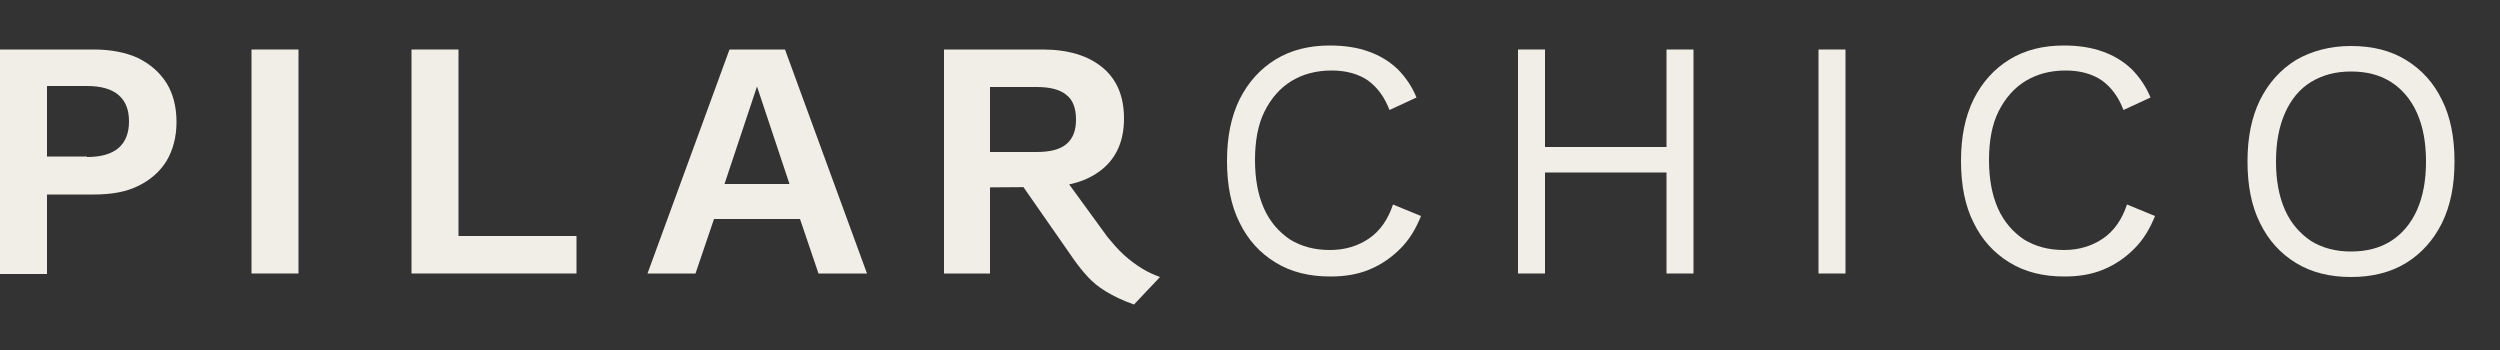
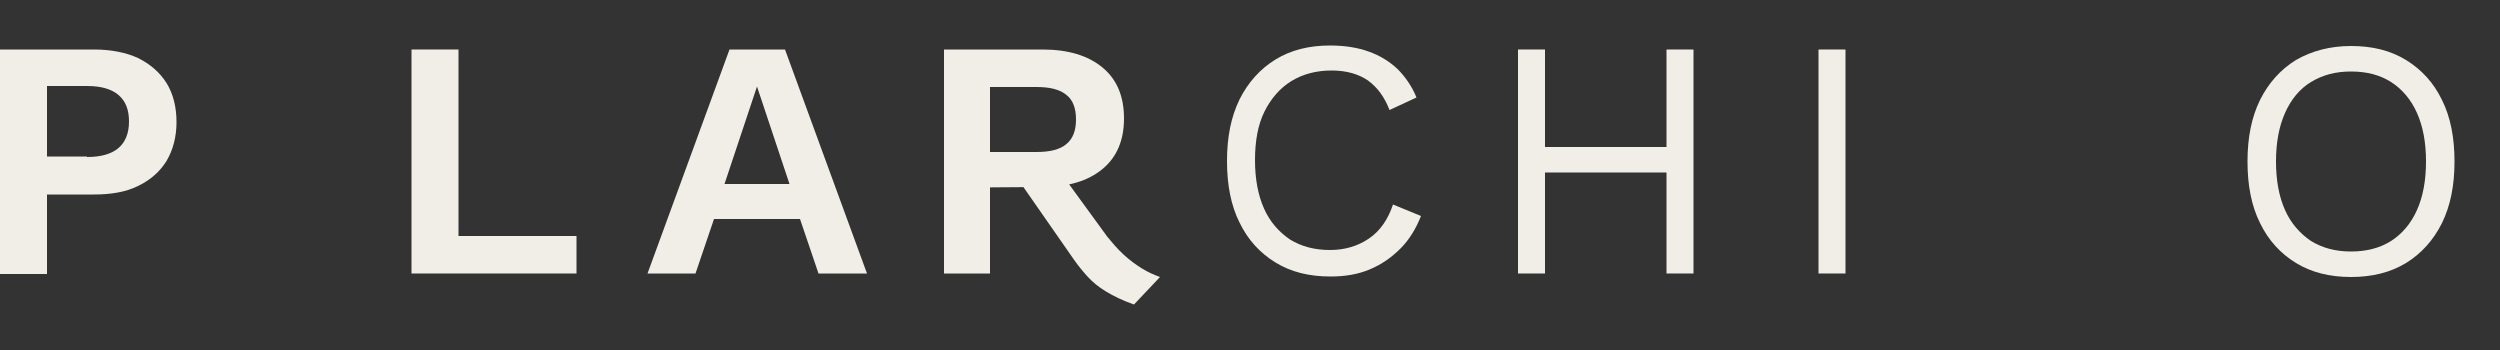
<svg xmlns="http://www.w3.org/2000/svg" version="1.1" id="Layer_1" x="0px" y="0px" viewBox="0 0 500 70" style="enable-background:new 0 0 500 70;" xml:space="preserve">
  <rect x="0" y="0" width="500" height="70" fill="#333333" stroke="none" />
  <style type="text/css">
	.st0{fill:#F0EEE6;}
</style>
  <g>
    <g>
      <path class="st0" d="M18.8,9.9c3.4,0,6.4,0.6,8.8,1.7c2.4,1.2,4.3,2.8,5.7,5c1.3,2.1,2,4.7,2,7.8c0,3-0.7,5.6-2,7.8    c-1.3,2.1-3.2,3.8-5.7,5c-2.4,1.2-5.4,1.7-8.8,1.7H9.4v15.9H0V9.9H18.8z M17.4,31.4c2.8,0,4.9-0.6,6.3-1.8c1.4-1.2,2.1-3,2.1-5.3    c0-2.4-0.7-4.1-2.1-5.3s-3.5-1.8-6.3-1.8h-8v14.1h8V31.4z" />
-       <path class="st0" d="M59.7,9.9v44.8h-9.4V9.9H59.7z" />
      <path class="st0" d="M91.7,47.2h23.6v7.5h-33V9.9h9.4V47.2z" />
      <path class="st0" d="M173.4,54.7h-9.7L160,43.8h-17.2l-3.7,10.9h-9.6l16.4-44.8H157L173.4,54.7z M144.9,36.8h13l-6.5-19.5    L144.9,36.8z" />
      <path class="st0" d="M188.8,54.7V9.9h9.2v44.8H188.8z M194.5,37.5v-7.1h12.8c2.7,0,4.7-0.5,6-1.6s1.9-2.7,1.9-4.9    s-0.6-3.9-1.9-4.9c-1.3-1.1-3.3-1.6-6-1.6h-12.8V9.9h14c5.1,0,9.1,1.2,12,3.6c2.9,2.4,4.3,5.8,4.3,10.2c0,4.3-1.4,7.7-4.3,10.1    c-2.9,2.4-6.9,3.6-12,3.6L194.5,37.5L194.5,37.5z M226.8,60.9c-2.3-0.8-4.1-1.7-5.6-2.6c-1.5-0.9-2.7-1.9-3.7-3s-1.9-2.2-2.8-3.5    L203,35l7.5-2.7l11,15.1c1,1.2,2,2.4,3.2,3.5s2.4,2,3.7,2.8s2.5,1.3,3.6,1.7L226.8,60.9z" />
      <path class="st0" d="M284.2,43.2c-1,2.5-2.3,4.7-4.1,6.5c-1.8,1.8-3.8,3.2-6.2,4.2c-2.4,1-5,1.4-7.8,1.4c-4.3,0-7.9-0.9-11-2.8    c-3.1-1.9-5.5-4.5-7.2-8c-1.7-3.4-2.5-7.5-2.5-12.3s0.8-8.8,2.5-12.3c1.7-3.4,4.1-6.1,7.2-8s6.7-2.8,10.9-2.8    c2.9,0,5.5,0.4,7.7,1.2c2.3,0.8,4.2,2,5.8,3.5c1.6,1.6,2.9,3.5,3.8,5.7l-5.4,2.5c-1-2.6-2.4-4.5-4.3-5.9c-1.9-1.3-4.3-2-7.3-2    s-5.7,0.7-8,2.1c-2.3,1.4-4.1,3.5-5.4,6.1S251,28.2,251,32s0.6,7,1.8,9.7c1.2,2.7,3,4.7,5.2,6.2c2.3,1.4,4.9,2.1,8,2.1    c3,0,5.6-0.8,7.8-2.3c2.2-1.5,3.8-3.8,4.8-6.8L284.2,43.2z" />
      <path class="st0" d="M309,9.9v44.8h-5.4V9.9H309z M335.8,29.4v5.1h-29.4v-5.1H335.8z M338.7,9.9v44.8h-5.4V9.9H338.7z" />
      <path class="st0" d="M369.1,9.9v44.8h-5.4V9.9H369.1z" />
-       <path class="st0" d="M431,43.2c-1,2.5-2.3,4.7-4.1,6.5c-1.8,1.8-3.8,3.2-6.2,4.2c-2.4,1-5,1.4-7.8,1.4c-4.3,0-7.9-0.9-11-2.8    c-3.1-1.9-5.5-4.5-7.2-8c-1.7-3.4-2.5-7.5-2.5-12.3s0.8-8.8,2.5-12.3c1.7-3.4,4.1-6.1,7.2-8s6.7-2.8,10.9-2.8    c2.9,0,5.5,0.4,7.7,1.2c2.3,0.8,4.2,2,5.8,3.5c1.6,1.6,2.9,3.5,3.8,5.7l-5.4,2.5c-1-2.6-2.4-4.5-4.3-5.9c-1.9-1.3-4.3-2-7.3-2    s-5.7,0.7-8,2.1c-2.3,1.4-4.1,3.5-5.4,6.1s-1.9,5.9-1.9,9.7s0.6,7,1.8,9.7c1.2,2.7,3,4.7,5.2,6.2c2.3,1.4,4.9,2.1,8,2.1    c3,0,5.6-0.8,7.8-2.3c2.2-1.5,3.8-3.8,4.8-6.8L431,43.2z" />
      <path class="st0" d="M470.2,9.2c4.3,0,7.9,0.9,11,2.8c3.1,1.9,5.5,4.5,7.2,8c1.7,3.4,2.5,7.5,2.5,12.3s-0.8,8.8-2.5,12.3    c-1.7,3.4-4.1,6.1-7.2,8s-6.8,2.8-11,2.8s-7.9-0.9-11-2.8c-3.1-1.9-5.5-4.5-7.2-8c-1.7-3.4-2.5-7.5-2.5-12.3s0.8-8.8,2.5-12.3    c1.7-3.4,4.1-6.1,7.2-8C462.3,10.2,466,9.2,470.2,9.2z M470.2,14.3c-3.1,0-5.7,0.7-8,2.1s-4,3.5-5.2,6.2s-1.8,5.9-1.8,9.7    s0.6,7,1.8,9.7c1.2,2.7,3,4.7,5.2,6.2c2.3,1.4,4.9,2.1,8,2.1s5.8-0.7,8-2.1c2.2-1.4,4-3.5,5.2-6.2s1.8-5.9,1.8-9.7s-0.6-7-1.8-9.7    c-1.2-2.7-3-4.8-5.2-6.2S473.4,14.3,470.2,14.3z" />
    </g>
  </g>
</svg>